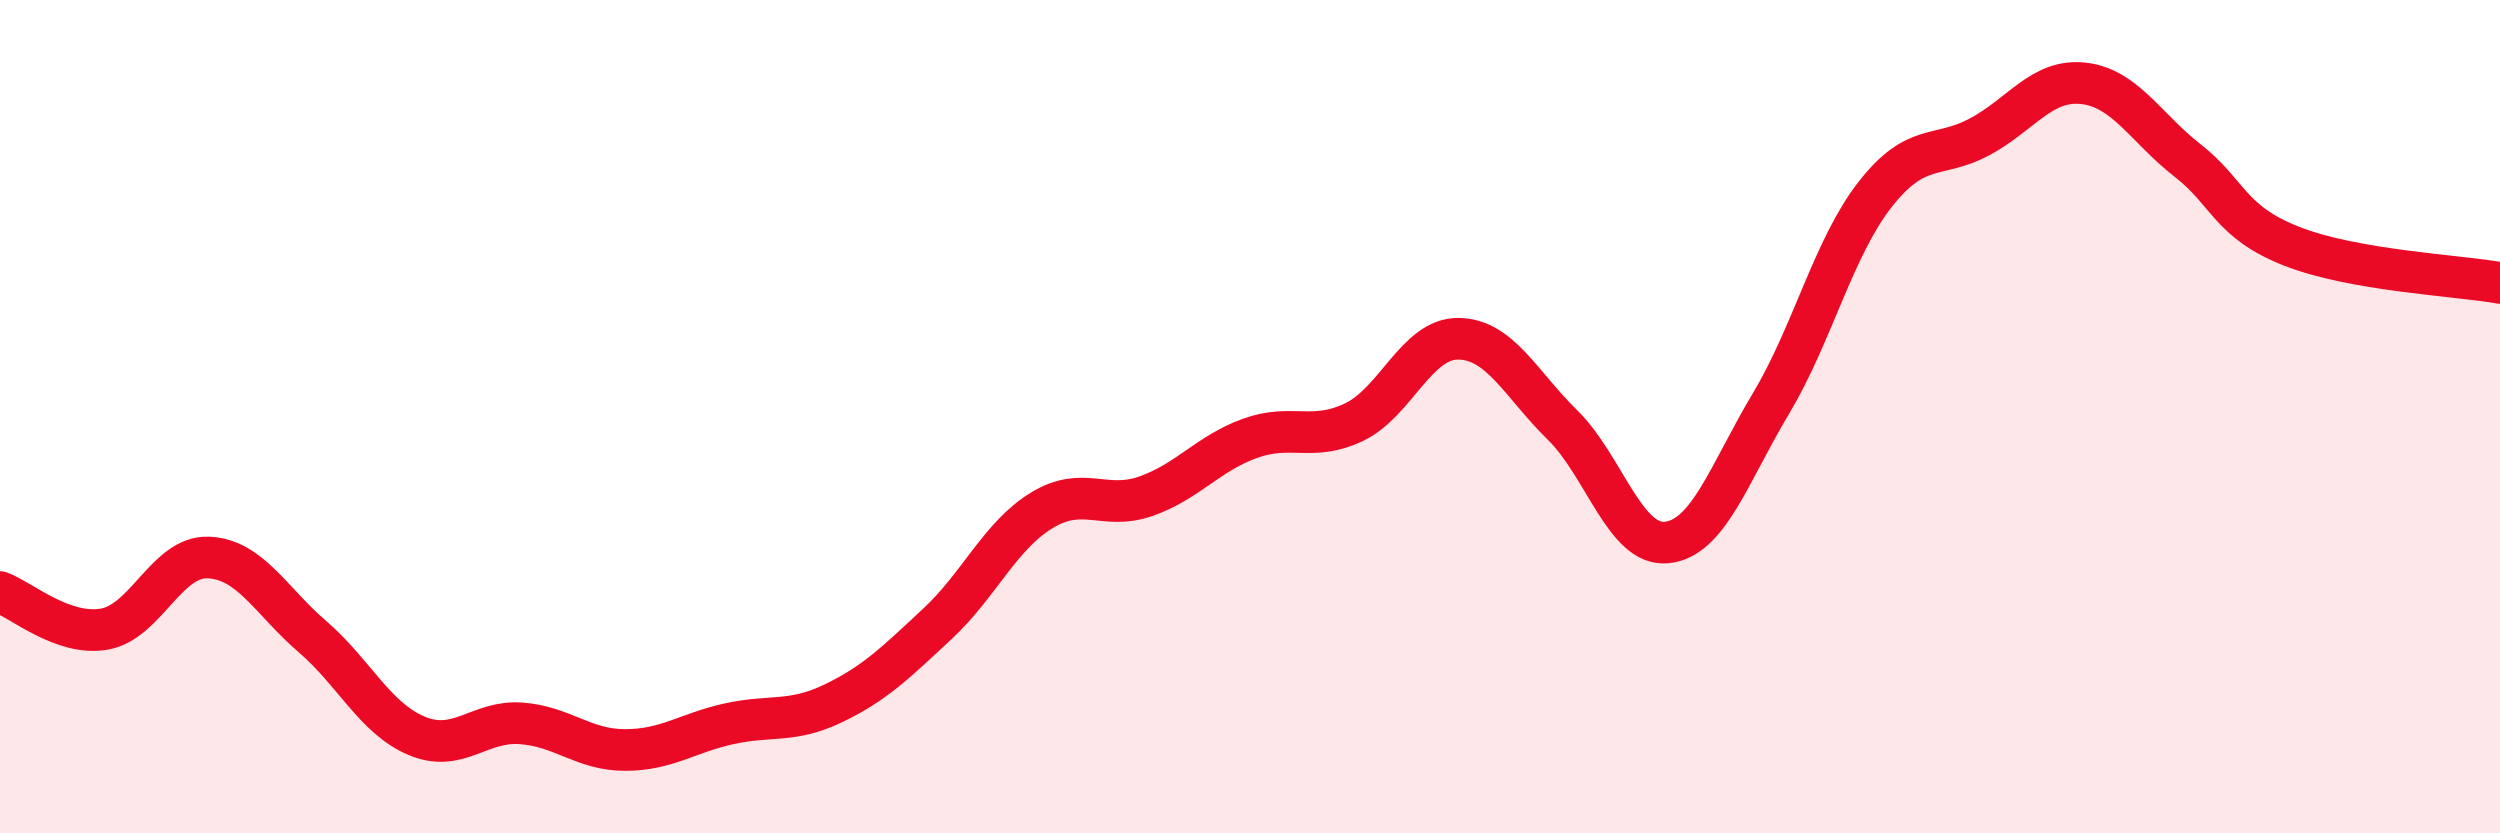
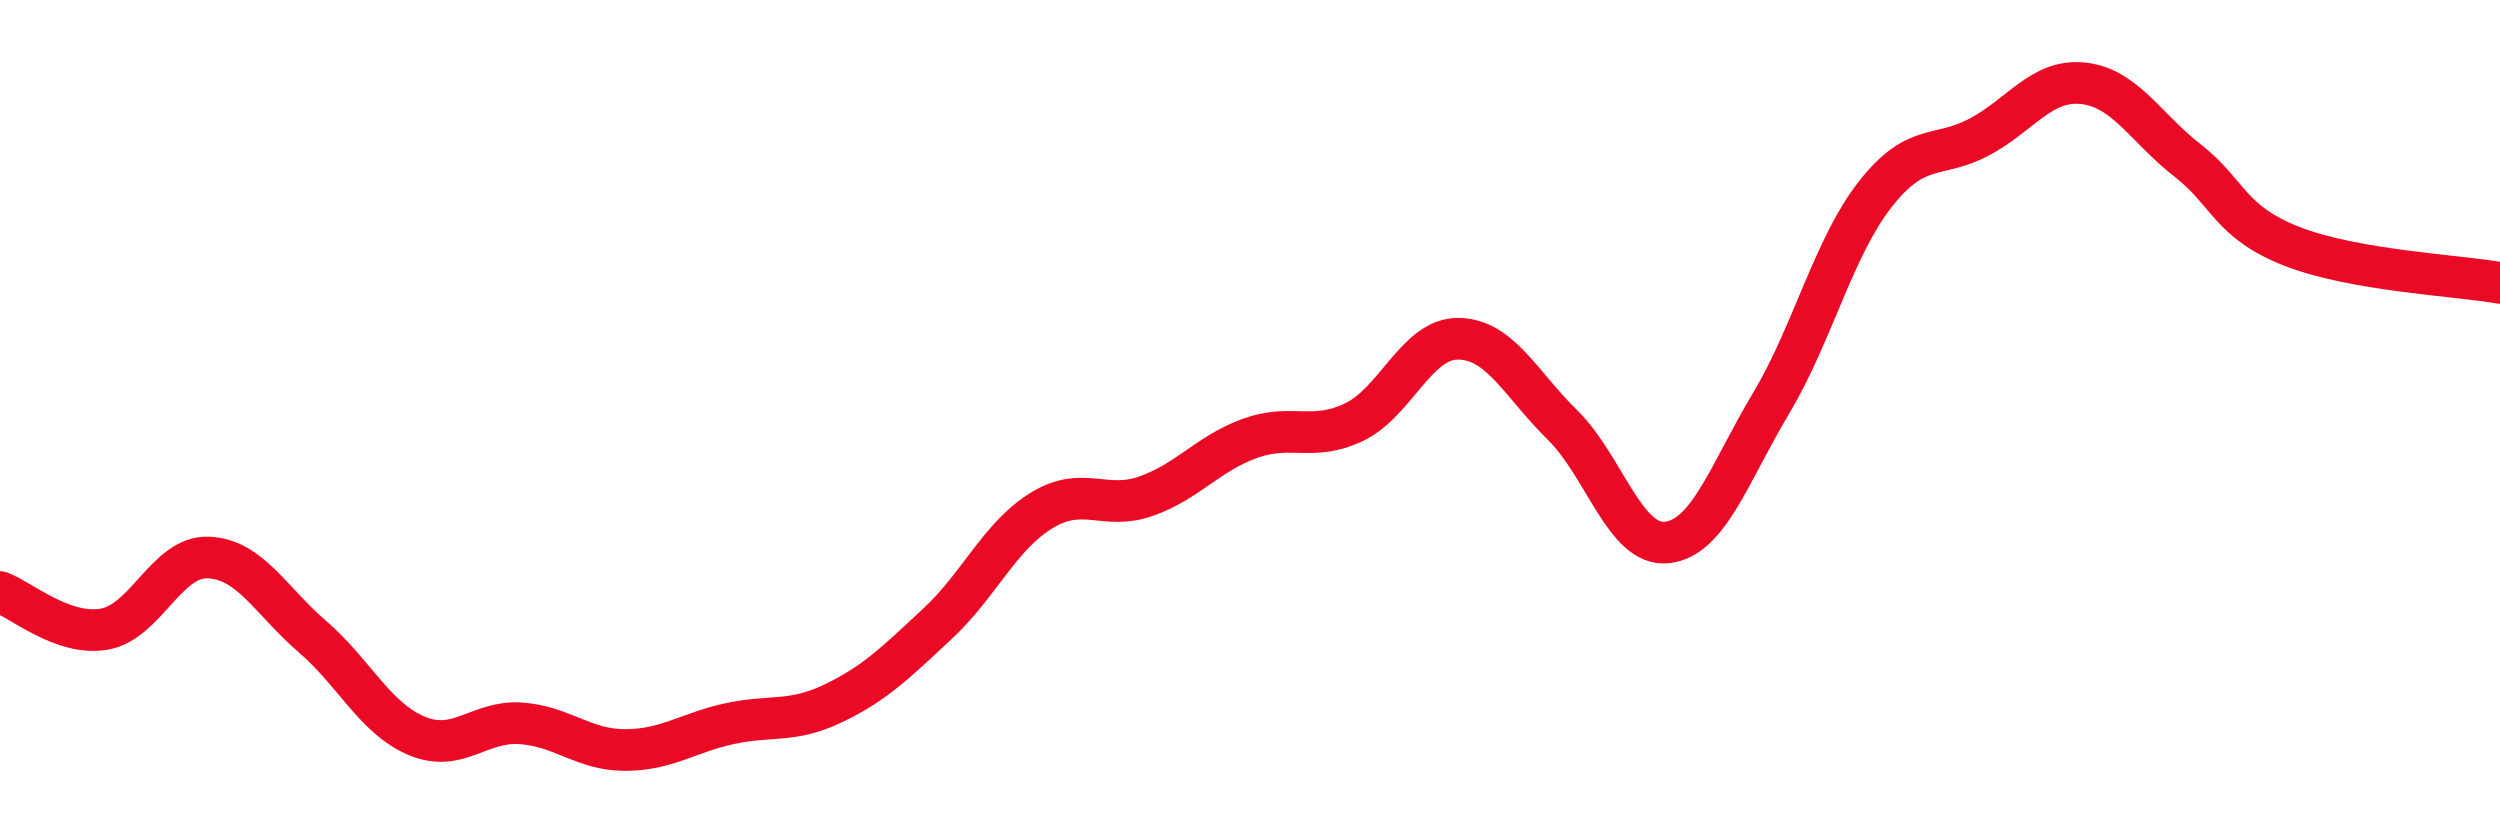
<svg xmlns="http://www.w3.org/2000/svg" width="60" height="20" viewBox="0 0 60 20">
-   <path d="M 0,14.21 C 0.5,14.39 1.5,15.27 2.5,15.1 C 3.5,14.93 4,13.34 5,13.38 C 6,13.42 6.5,14.42 7.5,15.28 C 8.5,16.14 9,17.24 10,17.66 C 11,18.08 11.5,17.29 12.5,17.36 C 13.5,17.43 14,18 15,18 C 16,18 16.5,17.59 17.5,17.37 C 18.5,17.15 19,17.36 20,16.88 C 21,16.4 21.5,15.9 22.5,14.97 C 23.5,14.04 24,12.86 25,12.25 C 26,11.64 26.5,12.26 27.5,11.91 C 28.5,11.56 29,10.88 30,10.52 C 31,10.16 31.5,10.61 32.5,10.13 C 33.5,9.65 34,8.12 35,8.13 C 36,8.14 36.5,9.22 37.5,10.2 C 38.5,11.18 39,13.12 40,13.02 C 41,12.92 41.5,11.36 42.5,9.69 C 43.5,8.02 44,5.95 45,4.67 C 46,3.39 46.5,3.82 47.5,3.29 C 48.5,2.76 49,1.89 50,2 C 51,2.11 51.5,3.07 52.5,3.85 C 53.5,4.63 53.5,5.32 55,5.91 C 56.5,6.5 59,6.61 60,6.79L60 20L0 20Z" fill="#EB0A25" opacity="0.1" stroke-linecap="round" stroke-linejoin="round" />
  <path d="M 0,14.21 C 0.5,14.39 1.5,15.27 2.5,15.1 C 3.5,14.93 4,13.34 5,13.38 C 6,13.42 6.5,14.42 7.5,15.28 C 8.5,16.14 9,17.24 10,17.66 C 11,18.08 11.5,17.29 12.5,17.36 C 13.5,17.43 14,18 15,18 C 16,18 16.5,17.59 17.5,17.37 C 18.5,17.15 19,17.36 20,16.88 C 21,16.4 21.5,15.9 22.5,14.97 C 23.5,14.04 24,12.86 25,12.25 C 26,11.64 26.5,12.26 27.5,11.91 C 28.5,11.56 29,10.88 30,10.52 C 31,10.16 31.5,10.61 32.5,10.13 C 33.5,9.65 34,8.12 35,8.13 C 36,8.14 36.5,9.22 37.5,10.2 C 38.5,11.18 39,13.12 40,13.02 C 41,12.92 41.5,11.36 42.5,9.69 C 43.5,8.02 44,5.95 45,4.67 C 46,3.39 46.5,3.82 47.5,3.29 C 48.5,2.76 49,1.89 50,2 C 51,2.11 51.5,3.07 52.5,3.85 C 53.5,4.63 53.5,5.32 55,5.91 C 56.5,6.5 59,6.61 60,6.79" stroke="#EB0A25" stroke-width="1" fill="none" stroke-linecap="round" stroke-linejoin="round" />
</svg>